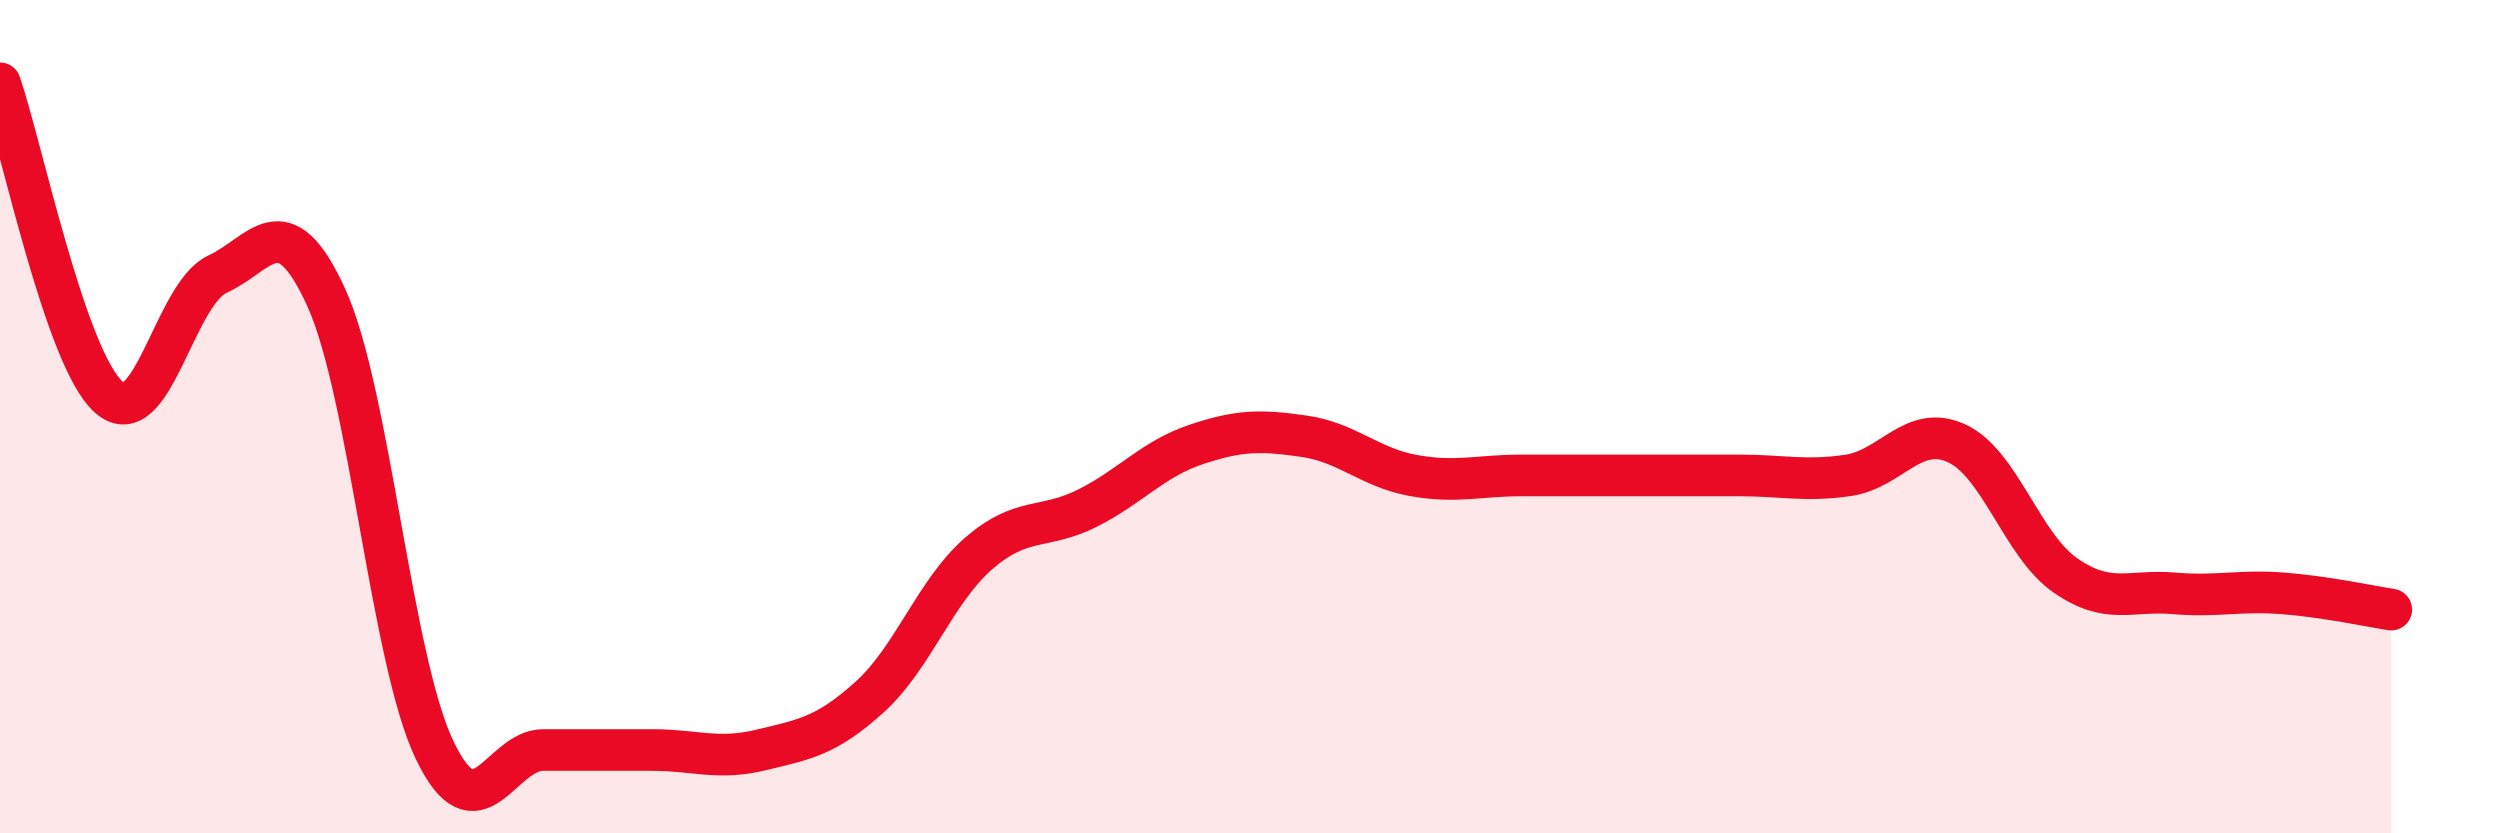
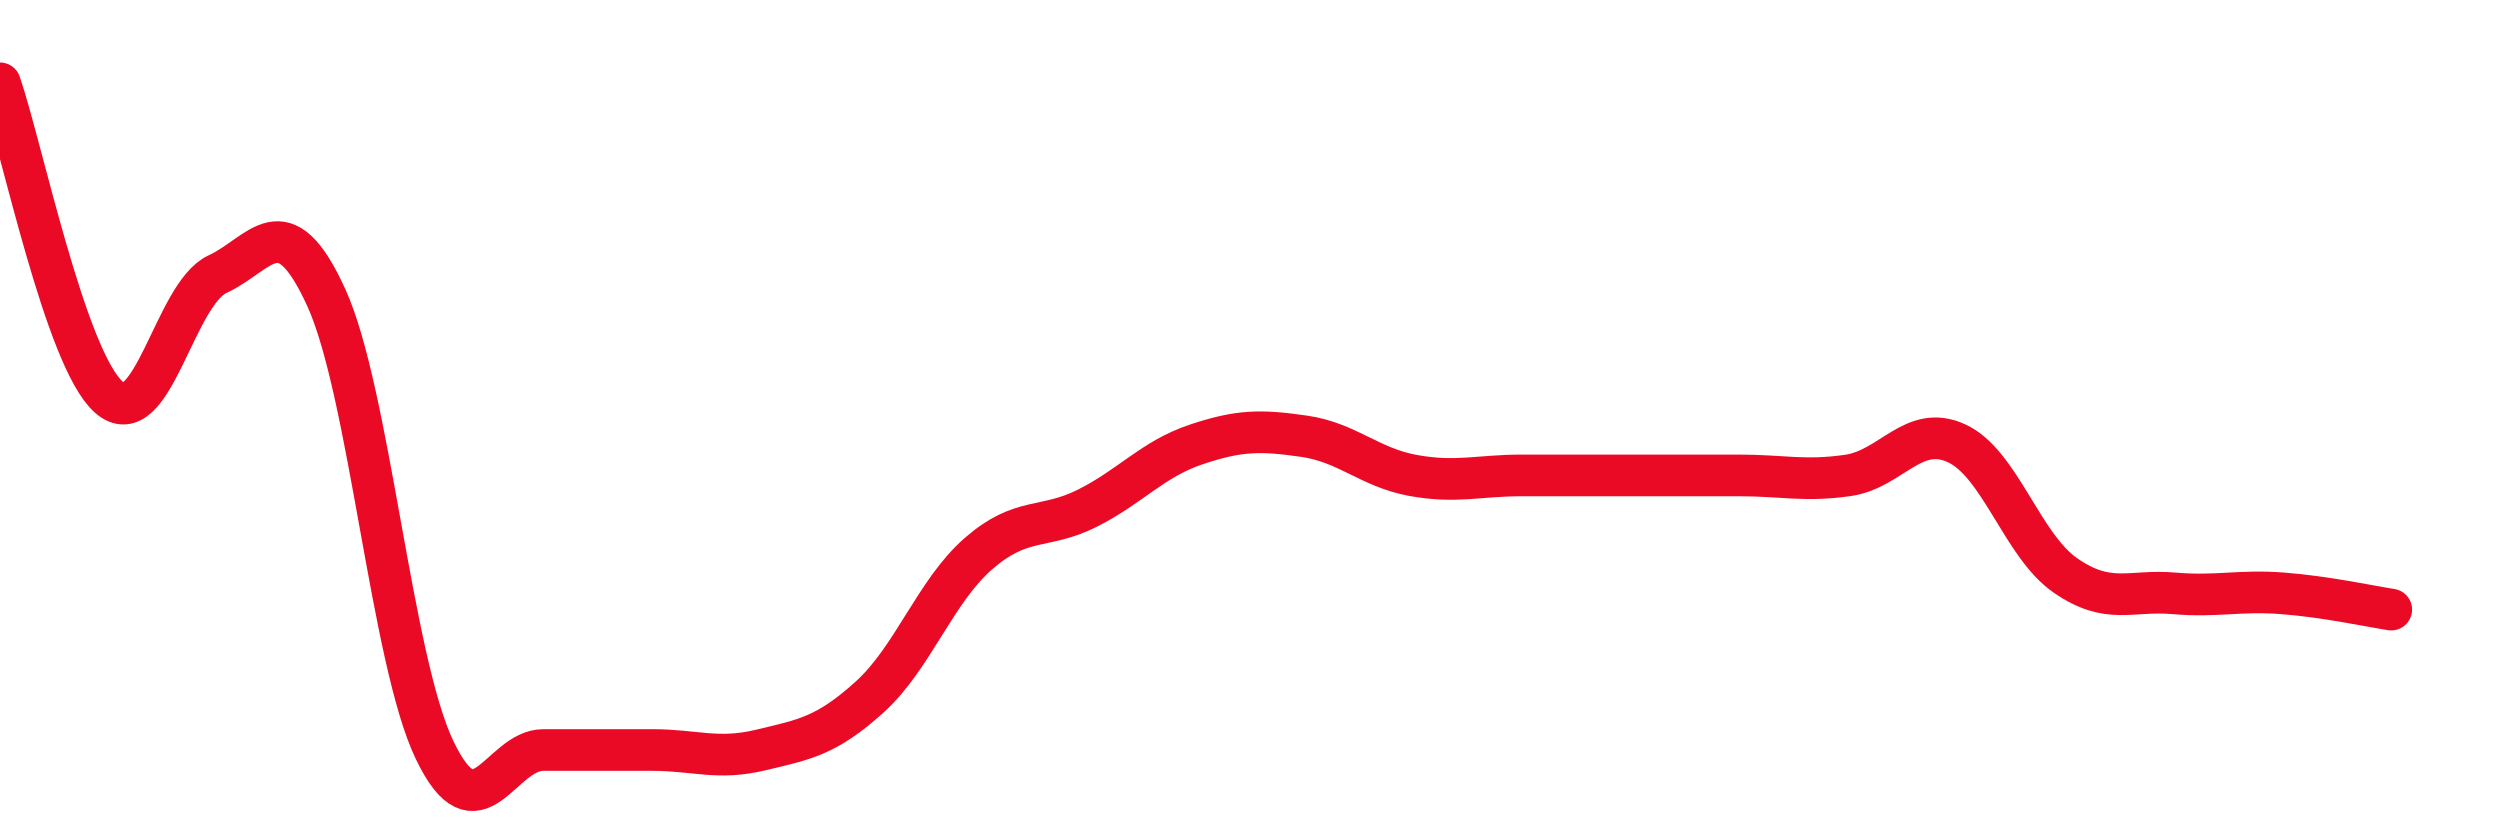
<svg xmlns="http://www.w3.org/2000/svg" width="60" height="20" viewBox="0 0 60 20">
-   <path d="M 0,2 C 0.52,3.51 1.57,8.61 2.61,9.53 C 3.65,10.45 4.18,7.06 5.22,6.58 C 6.26,6.1 6.79,4.86 7.83,7.14 C 8.87,9.42 9.39,15.83 10.43,18 C 11.47,20.17 12,18 13.04,18 C 14.08,18 14.61,18 15.65,18 C 16.69,18 17.22,18.25 18.26,18 C 19.3,17.75 19.83,17.67 20.87,16.73 C 21.91,15.79 22.44,14.2 23.48,13.29 C 24.52,12.38 25.05,12.72 26.09,12.2 C 27.13,11.68 27.66,11.02 28.7,10.67 C 29.74,10.32 30.26,10.32 31.3,10.47 C 32.34,10.62 32.87,11.22 33.91,11.41 C 34.95,11.6 35.48,11.41 36.52,11.41 C 37.56,11.41 38.09,11.41 39.13,11.41 C 40.17,11.41 40.7,11.41 41.74,11.41 C 42.78,11.41 43.31,11.56 44.35,11.41 C 45.39,11.26 45.92,10.16 46.96,10.64 C 48,11.12 48.53,13.09 49.57,13.81 C 50.61,14.53 51.13,14.15 52.17,14.24 C 53.21,14.33 53.74,14.16 54.78,14.24 C 55.82,14.32 56.87,14.55 57.39,14.63L57.39 20L0 20Z" fill="#EB0A25" opacity="0.1" stroke-linecap="round" stroke-linejoin="round" />
  <path d="M 0,2 C 0.52,3.51 1.57,8.61 2.61,9.53 C 3.65,10.45 4.18,7.06 5.22,6.58 C 6.26,6.1 6.79,4.86 7.83,7.14 C 8.87,9.42 9.39,15.83 10.43,18 C 11.47,20.17 12,18 13.04,18 C 14.08,18 14.61,18 15.65,18 C 16.69,18 17.22,18.25 18.26,18 C 19.3,17.75 19.83,17.67 20.87,16.73 C 21.91,15.79 22.44,14.2 23.48,13.29 C 24.52,12.38 25.05,12.72 26.09,12.2 C 27.13,11.68 27.66,11.02 28.7,10.67 C 29.74,10.32 30.26,10.32 31.3,10.47 C 32.34,10.62 32.87,11.22 33.91,11.41 C 34.95,11.6 35.48,11.41 36.52,11.41 C 37.56,11.41 38.09,11.41 39.13,11.41 C 40.17,11.41 40.7,11.41 41.74,11.41 C 42.78,11.41 43.31,11.56 44.35,11.41 C 45.39,11.26 45.92,10.16 46.96,10.64 C 48,11.12 48.53,13.09 49.57,13.81 C 50.61,14.53 51.13,14.15 52.17,14.24 C 53.21,14.33 53.74,14.16 54.78,14.24 C 55.82,14.32 56.87,14.55 57.39,14.63" stroke="#EB0A25" stroke-width="1" fill="none" stroke-linecap="round" stroke-linejoin="round" />
</svg>